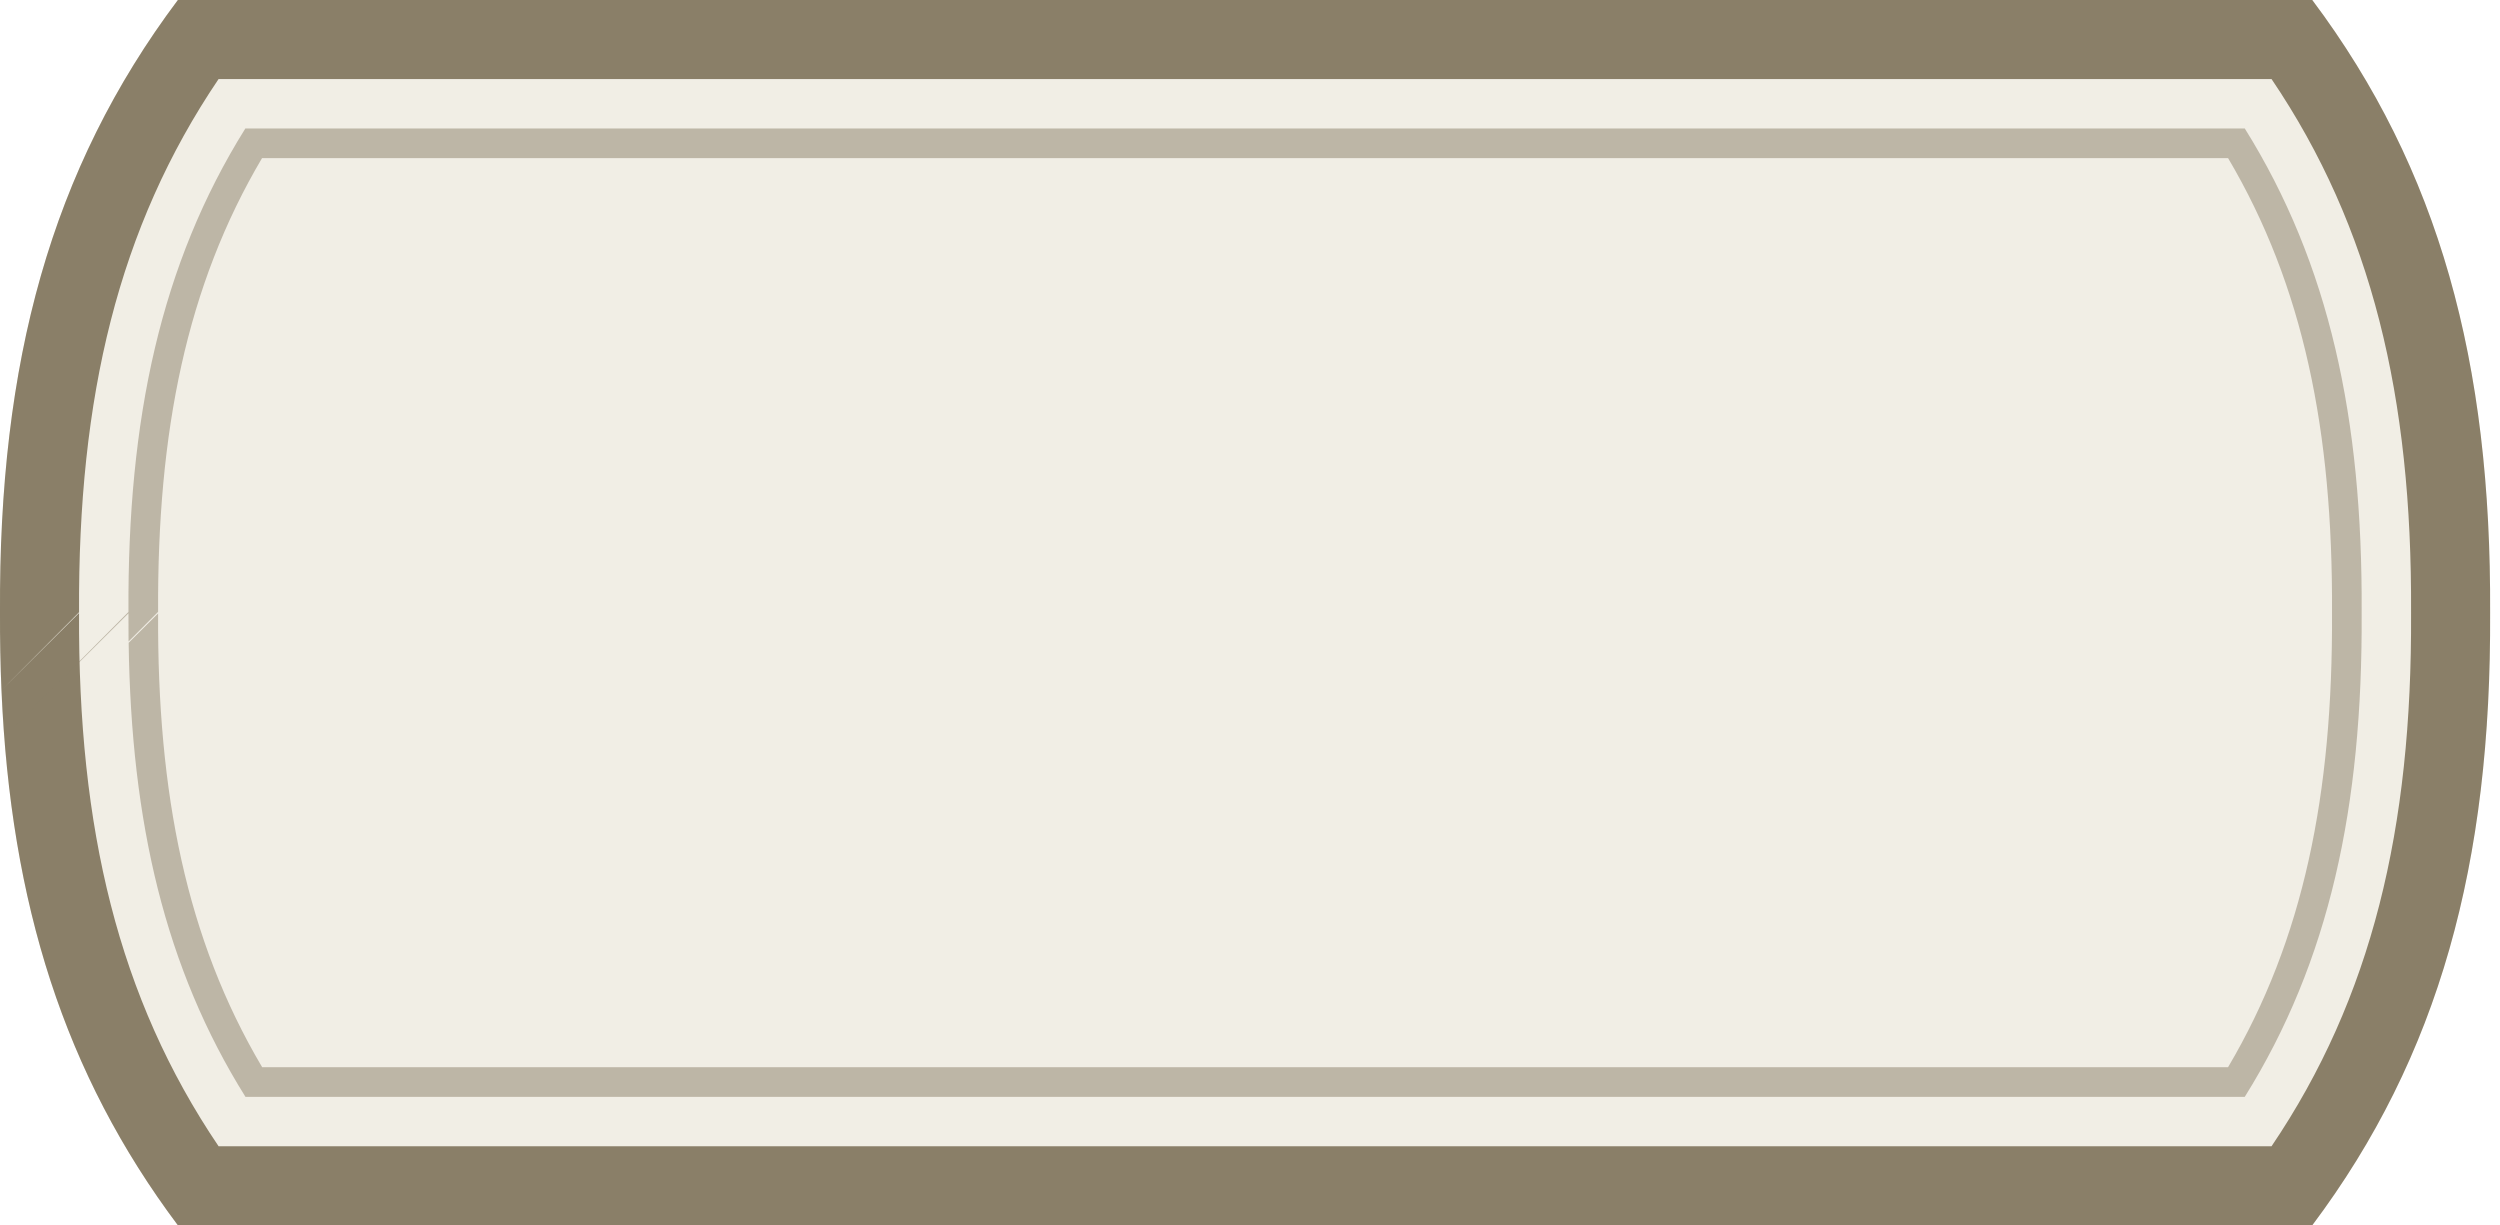
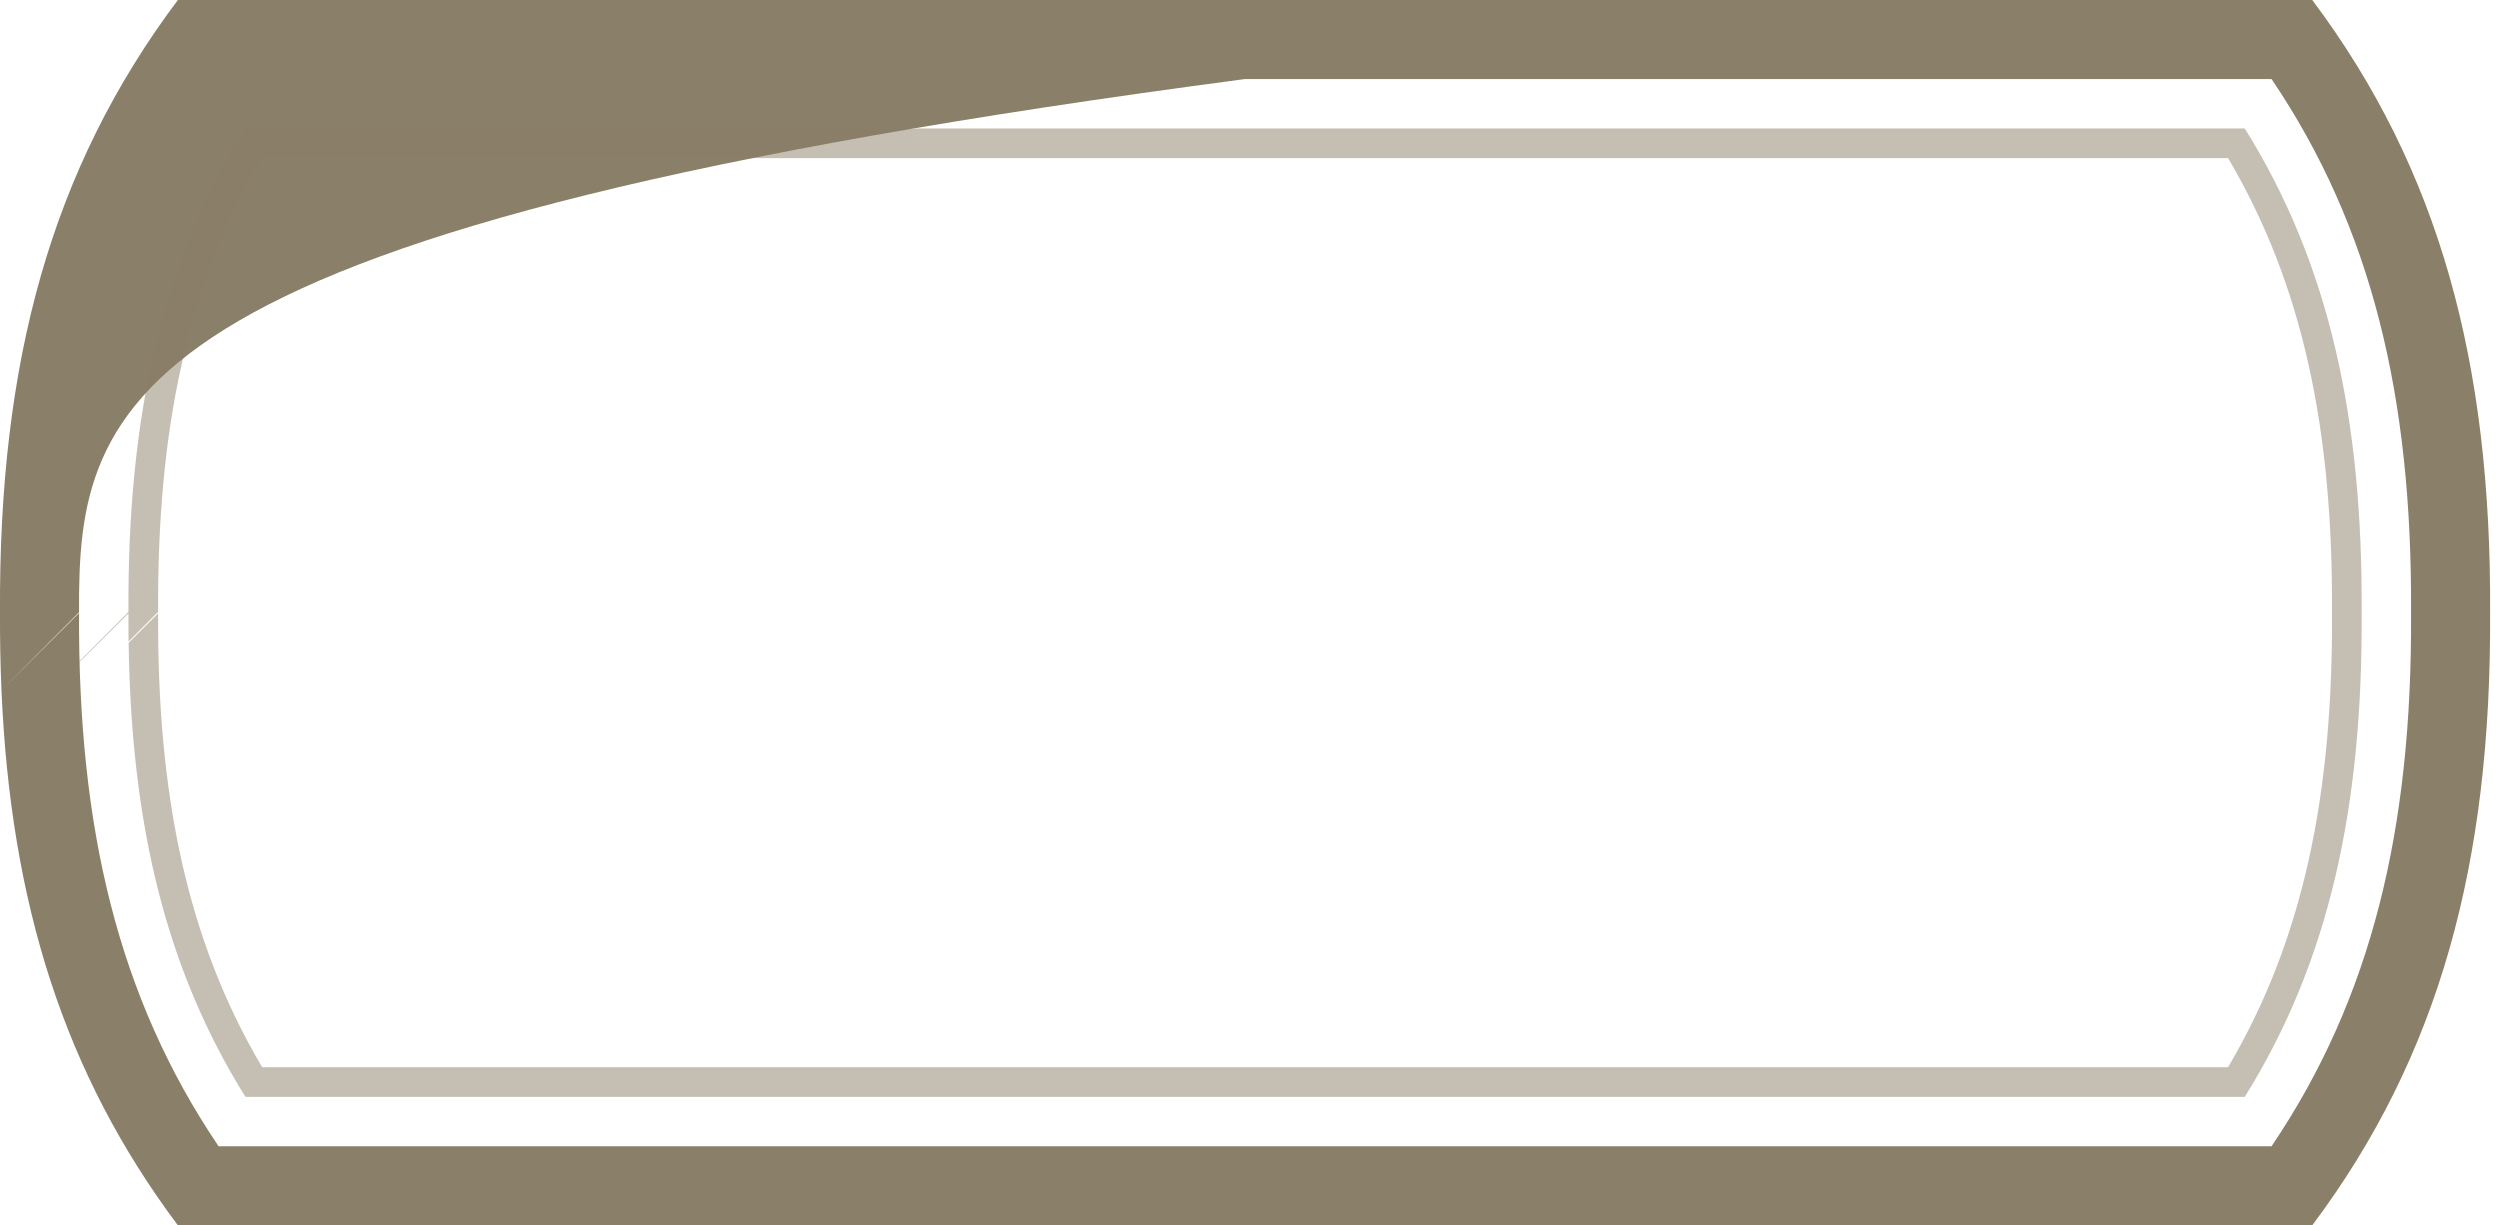
- <svg xmlns="http://www.w3.org/2000/svg" xmlns:ns1="http://www.serif.com/" width="253" height="124" viewBox="0 0 253 124" version="1.1" xml:space="preserve" style="fill-rule:evenodd;clip-rule:evenodd;stroke-linejoin:round;stroke-miterlimit:2;">
+ <svg xmlns="http://www.w3.org/2000/svg" width="253" height="124" viewBox="0 0 253 124" version="1.1" xml:space="preserve" style="fill-rule:evenodd;clip-rule:evenodd;stroke-linejoin:round;stroke-miterlimit:2;">
  <g transform="matrix(1,0,0,1,-1165,-1865)">
    <g id="PT">
-       <path id="PT1" ns1:id="PT" d="M1165,1927C1164.87,1901.66 1170.14,1882.15 1183,1865L1399,1865C1411.86,1882.15 1417.13,1901.66 1417,1927L1417,1927C1417.13,1952.34 1411.86,1971.85 1399,1989L1183,1989C1170.15,1971.85 1164.88,1952.34 1165,1927L1165,1927Z" style="fill:rgb(235,231,219);fill-opacity:0.7;" />
      <g>
-         <path d="M1165.15,1934.85C1165.04,1932.3 1164.99,1929.68 1165,1927L1165,1927C1164.87,1901.66 1170.14,1882.15 1183,1865L1399,1865C1411.86,1882.15 1417.13,1901.66 1417,1927L1417,1927C1417.13,1952.34 1411.86,1971.85 1399,1989L1183,1989C1171.51,1973.66 1166.08,1956.44 1165.15,1934.85L1173,1927.04C1172.89,1948.82 1176.96,1965.97 1187.12,1981C1187.12,1981 1291,1981 1291,1981C1291,1981 1394.88,1981 1394.88,1981C1405.04,1965.97 1409.11,1948.84 1409,1927.07L1409,1926.96C1409.11,1905.18 1405.04,1888.03 1394.88,1873C1394.88,1873 1291,1873 1291,1873C1291,1873 1187.12,1873 1187.12,1873C1176.96,1888.03 1172.89,1905.18 1173,1926.96L1165.15,1934.85Z" style="fill:rgb(138,127,104);" />
+         <path d="M1165.15,1934.85C1165.04,1932.3 1164.99,1929.68 1165,1927L1165,1927C1164.87,1901.66 1170.14,1882.15 1183,1865L1399,1865C1411.86,1882.15 1417.13,1901.66 1417,1927L1417,1927C1417.13,1952.34 1411.86,1971.85 1399,1989L1183,1989C1171.51,1973.66 1166.08,1956.44 1165.15,1934.85L1173,1927.04C1172.89,1948.82 1176.96,1965.97 1187.12,1981C1187.12,1981 1291,1981 1291,1981C1291,1981 1394.88,1981 1394.88,1981C1405.04,1965.97 1409.11,1948.84 1409,1927.07L1409,1926.96C1409.11,1905.18 1405.04,1888.03 1394.88,1873C1394.88,1873 1291,1873 1291,1873C1176.96,1888.03 1172.89,1905.18 1173,1926.96L1165.15,1934.85Z" style="fill:rgb(138,127,104);" />
        <path d="M1182.76,1988.67L1183,1989L1182.77,1988.68L1182.76,1988.67ZM1182.52,1988.35L1182.68,1988.57L1182.53,1988.37L1182.52,1988.35ZM1182.28,1988.02L1182.42,1988.22L1182.3,1988.05L1182.28,1988.02ZM1182.04,1987.69L1182.18,1987.88L1182.07,1987.73L1182.04,1987.69ZM1181.81,1987.37L1181.94,1987.55L1181.84,1987.41L1181.81,1987.37ZM1181.57,1987.04L1181.7,1987.22L1181.61,1987.09L1181.57,1987.04ZM1181.34,1986.71L1181.47,1986.89L1181.38,1986.77L1181.34,1986.71ZM1181.11,1986.38L1181.24,1986.56L1181.16,1986.45L1181.11,1986.38ZM1180.88,1986.05L1181.01,1986.23L1180.93,1986.13L1180.88,1986.05ZM1180.65,1985.72L1180.78,1985.9L1180.71,1985.8L1180.65,1985.72ZM1180.43,1985.39L1180.55,1985.56L1180.49,1985.48L1180.43,1985.39ZM1180.21,1985.05L1180.33,1985.23L1180.28,1985.16L1180.21,1985.05ZM1179.98,1984.72L1180.1,1984.9L1180.06,1984.83L1179.98,1984.72ZM1179.76,1984.38L1179.88,1984.57L1179.84,1984.51L1179.76,1984.38ZM1179.54,1984.05L1179.66,1984.23L1179.63,1984.18L1179.54,1984.05ZM1179.33,1983.71L1179.45,1983.9L1179.42,1983.86L1179.33,1983.71ZM1179.11,1983.37L1179.23,1983.56L1179.21,1983.53L1179.11,1983.37ZM1178.89,1983.02L1179.02,1983.23L1179,1983.2L1178.89,1983.02ZM1178.66,1982.65L1178.81,1982.89L1178.8,1982.88L1178.66,1982.65ZM1178.39,1982.22L1178.18,1981.88C1178.32,1982.1 1178.46,1982.33 1178.6,1982.56L1178.39,1982.22ZM1177.98,1981.54L1178.12,1981.78L1177.99,1981.56L1177.98,1981.54ZM1177.78,1981.2L1177.9,1981.41L1177.79,1981.23L1177.78,1981.2ZM1177.57,1980.86L1177.69,1981.06L1177.6,1980.9L1177.57,1980.86ZM1177.37,1980.52L1177.49,1980.72L1177.4,1980.56L1177.37,1980.52ZM1177.18,1980.17L1177.29,1980.37L1177.21,1980.23L1177.18,1980.17ZM1176.98,1979.83L1177.09,1980.03L1177.02,1979.9L1176.98,1979.83ZM1176.79,1979.49L1176.9,1979.68L1176.83,1979.56L1176.79,1979.49ZM1176.59,1979.14L1176.7,1979.34L1176.64,1979.23L1176.59,1979.14ZM1176.4,1978.8L1176.51,1979L1176.45,1978.89L1176.4,1978.8ZM1176.21,1978.45L1176.32,1978.65L1176.27,1978.56L1176.21,1978.45ZM1176.02,1978.1L1176.13,1978.3L1176.09,1978.22L1176.02,1978.1ZM1175.83,1977.75L1175.94,1977.96L1175.9,1977.88L1175.83,1977.75ZM1175.65,1977.4L1175.76,1977.61L1175.72,1977.54L1175.65,1977.4ZM1175.46,1977.05L1175.58,1977.26L1175.55,1977.21L1175.46,1977.05ZM1175.28,1976.69L1175.39,1976.91L1175.37,1976.87L1175.28,1976.69ZM1175.09,1976.32L1175.21,1976.57L1175.19,1976.52L1175.09,1976.32ZM1174.9,1975.94L1175.04,1976.22L1175.02,1976.18L1174.9,1975.94ZM1165.05,1931.87C1165.11,1934.5 1165.24,1937.06 1165.43,1939.57L1178,1926.93C1177.9,1907.36 1181.27,1891.71 1189.83,1878C1189.83,1878 1291,1878 1291,1878C1291,1878 1392.17,1878 1392.17,1878C1400.73,1891.71 1404.1,1907.36 1404,1926.93L1404,1927.07C1404.1,1946.64 1400.73,1962.29 1392.17,1976C1392.17,1976 1291,1976 1291,1976C1291,1976 1189.84,1976 1189.84,1976C1181.71,1962.99 1178.27,1948.24 1178.02,1930.05L1181,1927.08C1180.91,1945.34 1183.88,1960.08 1191.53,1973C1191.53,1973 1291,1973 1291,1973C1291,1973 1390.48,1973 1390.48,1973C1398.12,1960.08 1401.09,1945.34 1401,1927.08L1401,1926.92C1401.09,1908.66 1398.12,1893.92 1390.48,1881C1390.48,1881 1291,1881 1291,1881C1291,1881 1191.52,1881 1191.52,1881C1183.88,1893.92 1180.91,1908.66 1181,1926.92L1178.01,1929.92C1178,1928.98 1178,1928.03 1178,1927.07L1165.43,1939.57C1165.5,1940.5 1165.58,1941.42 1165.67,1942.33L1165.67,1942.33C1165.34,1938.95 1165.13,1935.47 1165.05,1931.87ZM1174.51,1975.15L1174.33,1974.79C1174.51,1975.15 1174.68,1975.51 1174.86,1975.86L1174.69,1975.51C1174.63,1975.39 1174.57,1975.27 1174.51,1975.15ZM1174.16,1974.44L1174.33,1974.77L1174.18,1974.47L1174.16,1974.44ZM1174,1974.08L1174.13,1974.37L1174.01,1974.12L1174,1974.08ZM1173.83,1973.72L1173.95,1973.99L1173.85,1973.77L1173.83,1973.72ZM1173.66,1973.37L1173.78,1973.62L1173.69,1973.43L1173.66,1973.37ZM1173.5,1973.01L1173.61,1973.26L1173.53,1973.08L1173.5,1973.01ZM1173.34,1972.65L1173.45,1972.89L1173.38,1972.73L1173.34,1972.65ZM1173.18,1972.29L1173.29,1972.53L1173.22,1972.38L1173.18,1972.29ZM1173.02,1971.92L1173.13,1972.17L1173.07,1972.03L1173.02,1971.92ZM1172.86,1971.56L1172.97,1971.81L1172.91,1971.68L1172.86,1971.56ZM1172.7,1971.19L1172.81,1971.44L1172.76,1971.33L1172.7,1971.19ZM1172.55,1970.82L1172.66,1971.08L1172.61,1970.98L1172.55,1970.82ZM1172.39,1970.45L1172.5,1970.72L1172.46,1970.62L1172.39,1970.45ZM1172.24,1970.07L1172.35,1970.36L1172.32,1970.27L1172.24,1970.07ZM1172.08,1969.69L1172.2,1969.99L1172.17,1969.91L1172.08,1969.69ZM1171.93,1969.3L1172.06,1969.63L1172.03,1969.56L1171.93,1969.3ZM1170.78,1966.24C1171.14,1967.26 1171.52,1968.26 1171.91,1969.26C1171.52,1968.26 1171.14,1967.26 1170.78,1966.24ZM1170.65,1965.86L1170.78,1966.24L1170.68,1965.95L1170.65,1965.86ZM1170.52,1965.48L1170.64,1965.84L1170.55,1965.59L1170.52,1965.48ZM1170.39,1965.1L1170.51,1965.45L1170.43,1965.22L1170.39,1965.1ZM1170.26,1964.72L1170.38,1965.07L1170.31,1964.86L1170.26,1964.72ZM1170.13,1964.33L1170.25,1964.68L1170.18,1964.49L1170.13,1964.33ZM1170.01,1963.94L1170.12,1964.3L1170.06,1964.12L1170.01,1963.94ZM1169.88,1963.55L1170,1963.91L1169.94,1963.75L1169.88,1963.55ZM1169.76,1963.15L1169.88,1963.53L1169.83,1963.38L1169.76,1963.15ZM1166.12,1946.28C1166.9,1952.23 1168.1,1957.83 1169.76,1963.15C1168.1,1957.83 1166.9,1952.23 1166.12,1946.28ZM1166.06,1945.82L1166.1,1946.13L1166.05,1945.7L1166.01,1945.42L1166.06,1945.82ZM1165.95,1944.94L1166,1945.29L1165.94,1944.87L1165.91,1944.54L1165.95,1944.94ZM1165.85,1944.06L1165.89,1944.43L1165.85,1944.03L1165.81,1943.66L1165.85,1944.06ZM1165.76,1943.17L1165.8,1943.57L1165.76,1943.18L1165.71,1942.76L1165.76,1943.17ZM1165.67,1942.33L1165.71,1942.7L1165.67,1942.34L1165.67,1942.33ZM1165.02,1930.75L1165.03,1931.02L1165.03,1930.97L1165.02,1930.75ZM1165.01,1929.77L1165.02,1930.1L1165.01,1929.99L1165.01,1929.77ZM1165,1928.84L1165.01,1929.18L1165,1929L1165,1928.84ZM1165,1927.92L1165,1928.21L1165,1928L1165,1927.92Z" style="fill:rgb(138,127,104);fill-opacity:0.5;" />
      </g>
    </g>
  </g>
</svg>